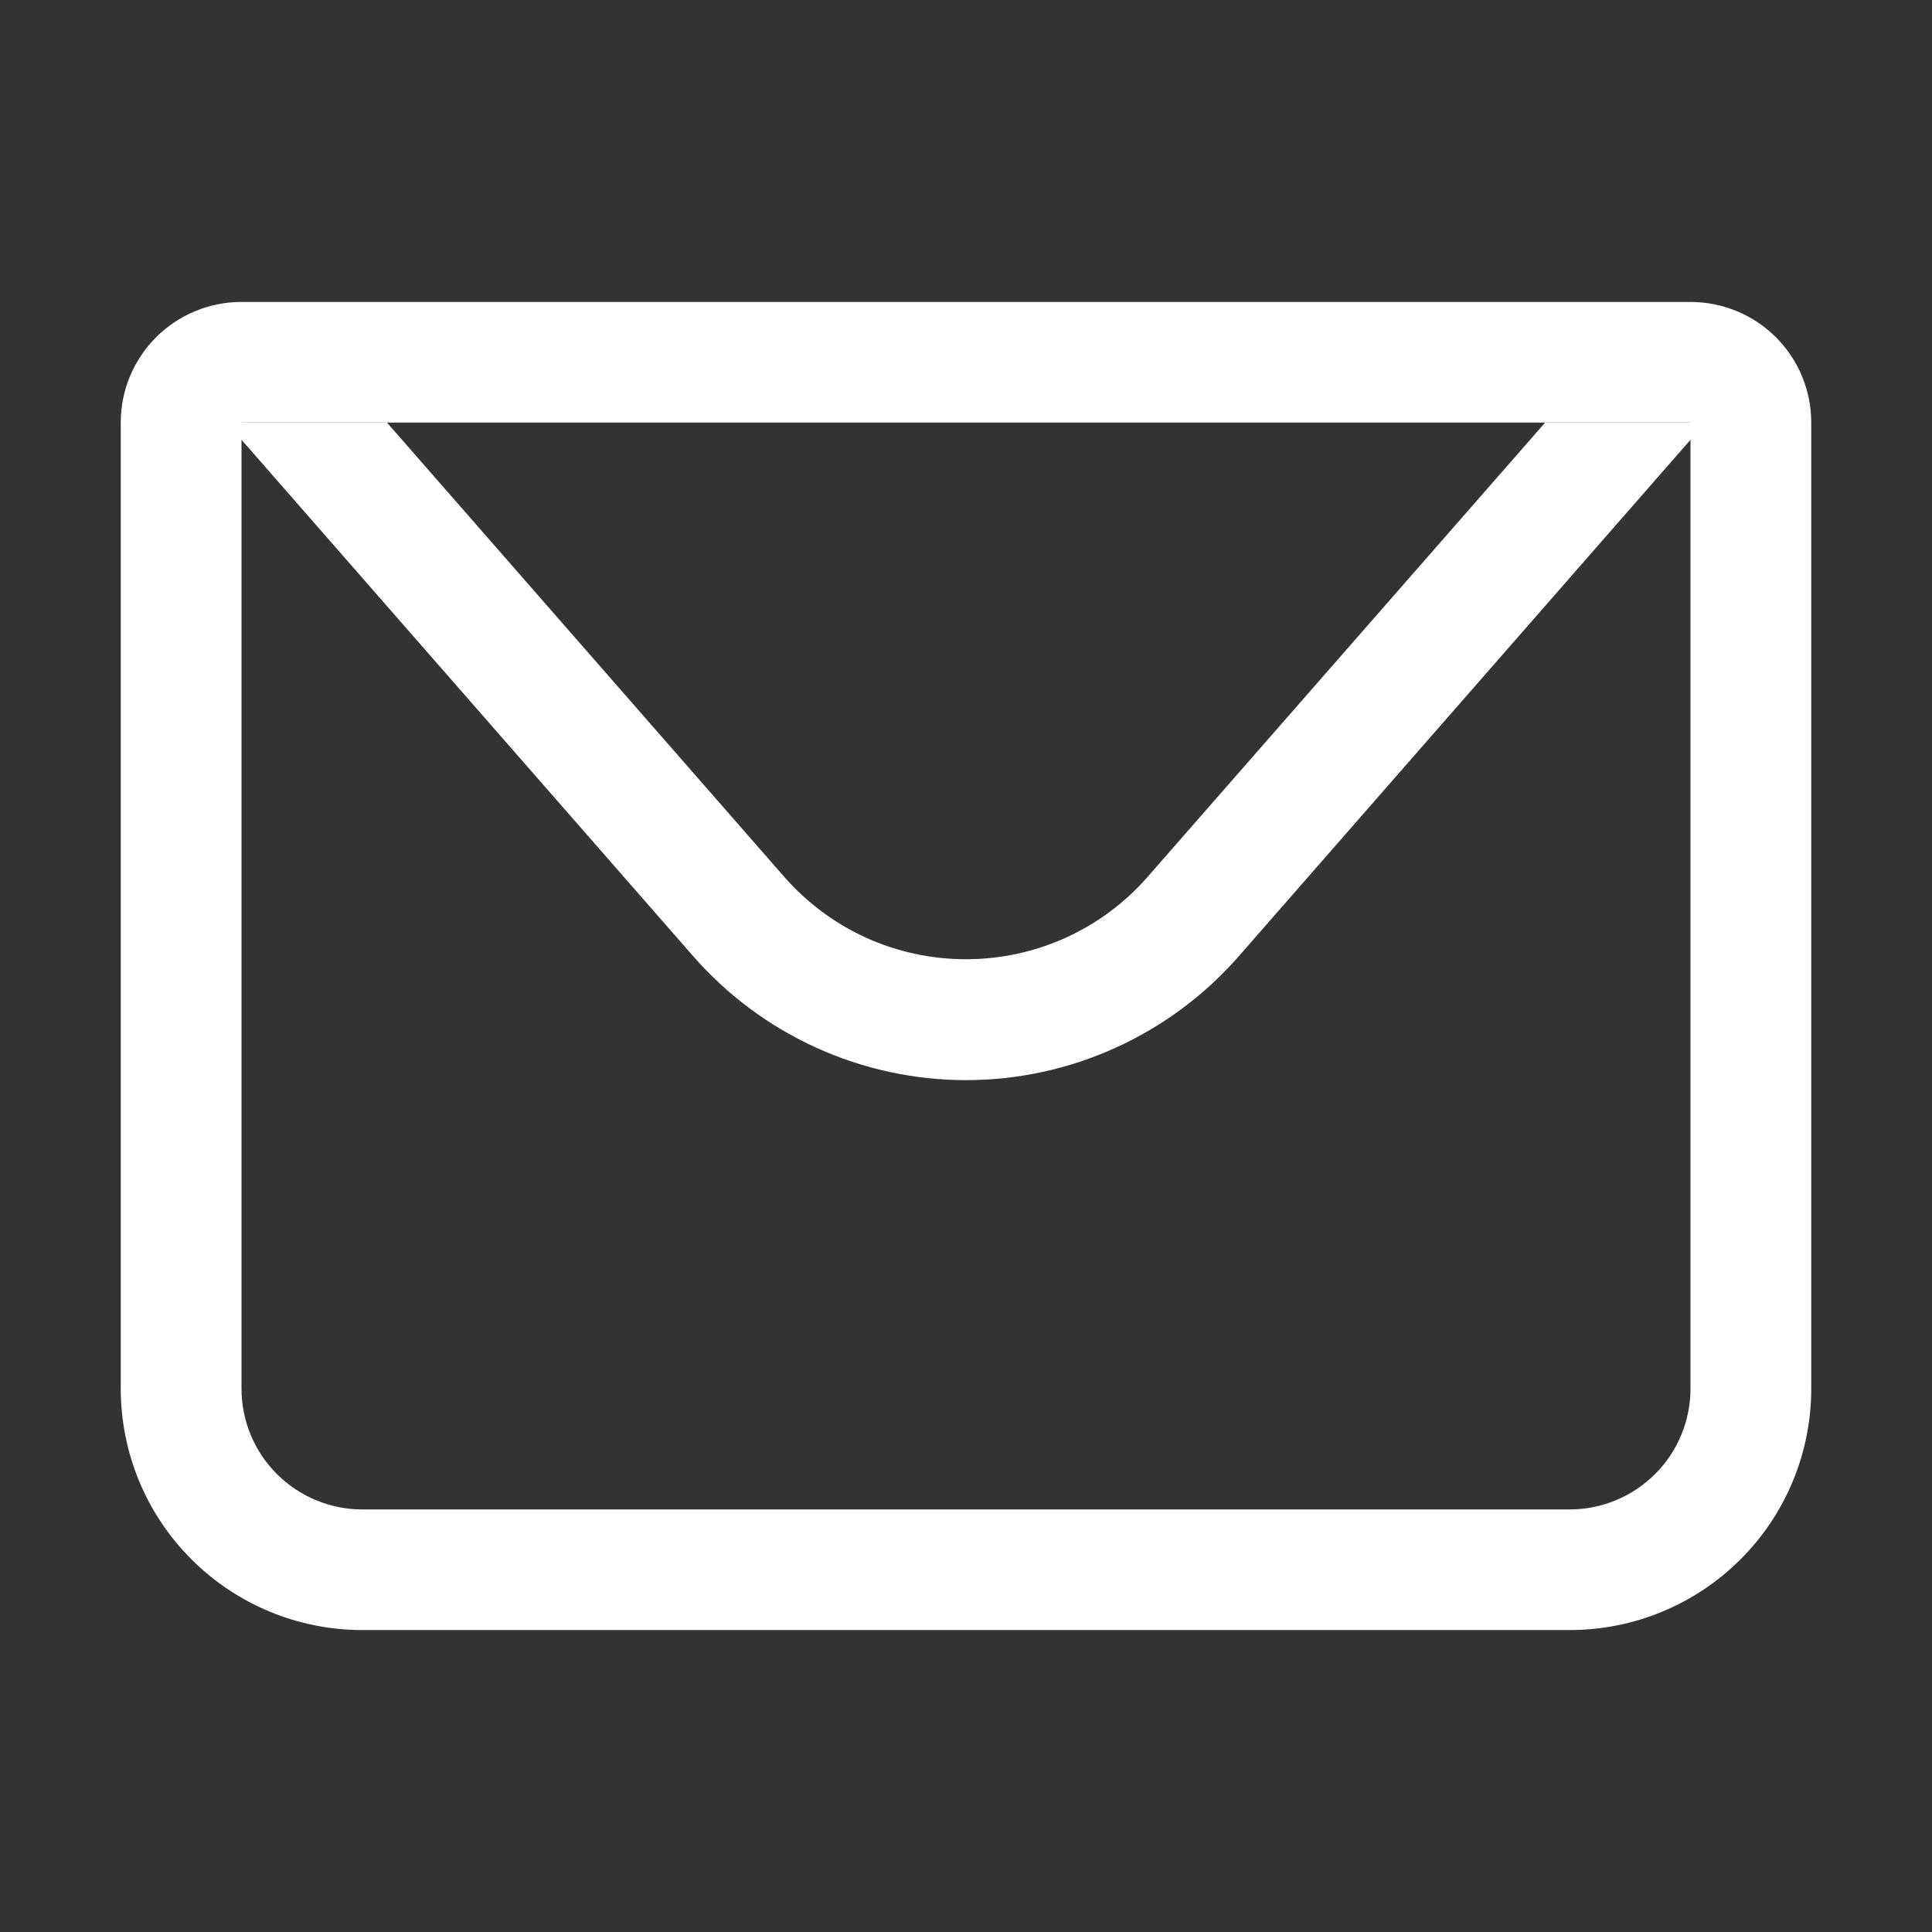
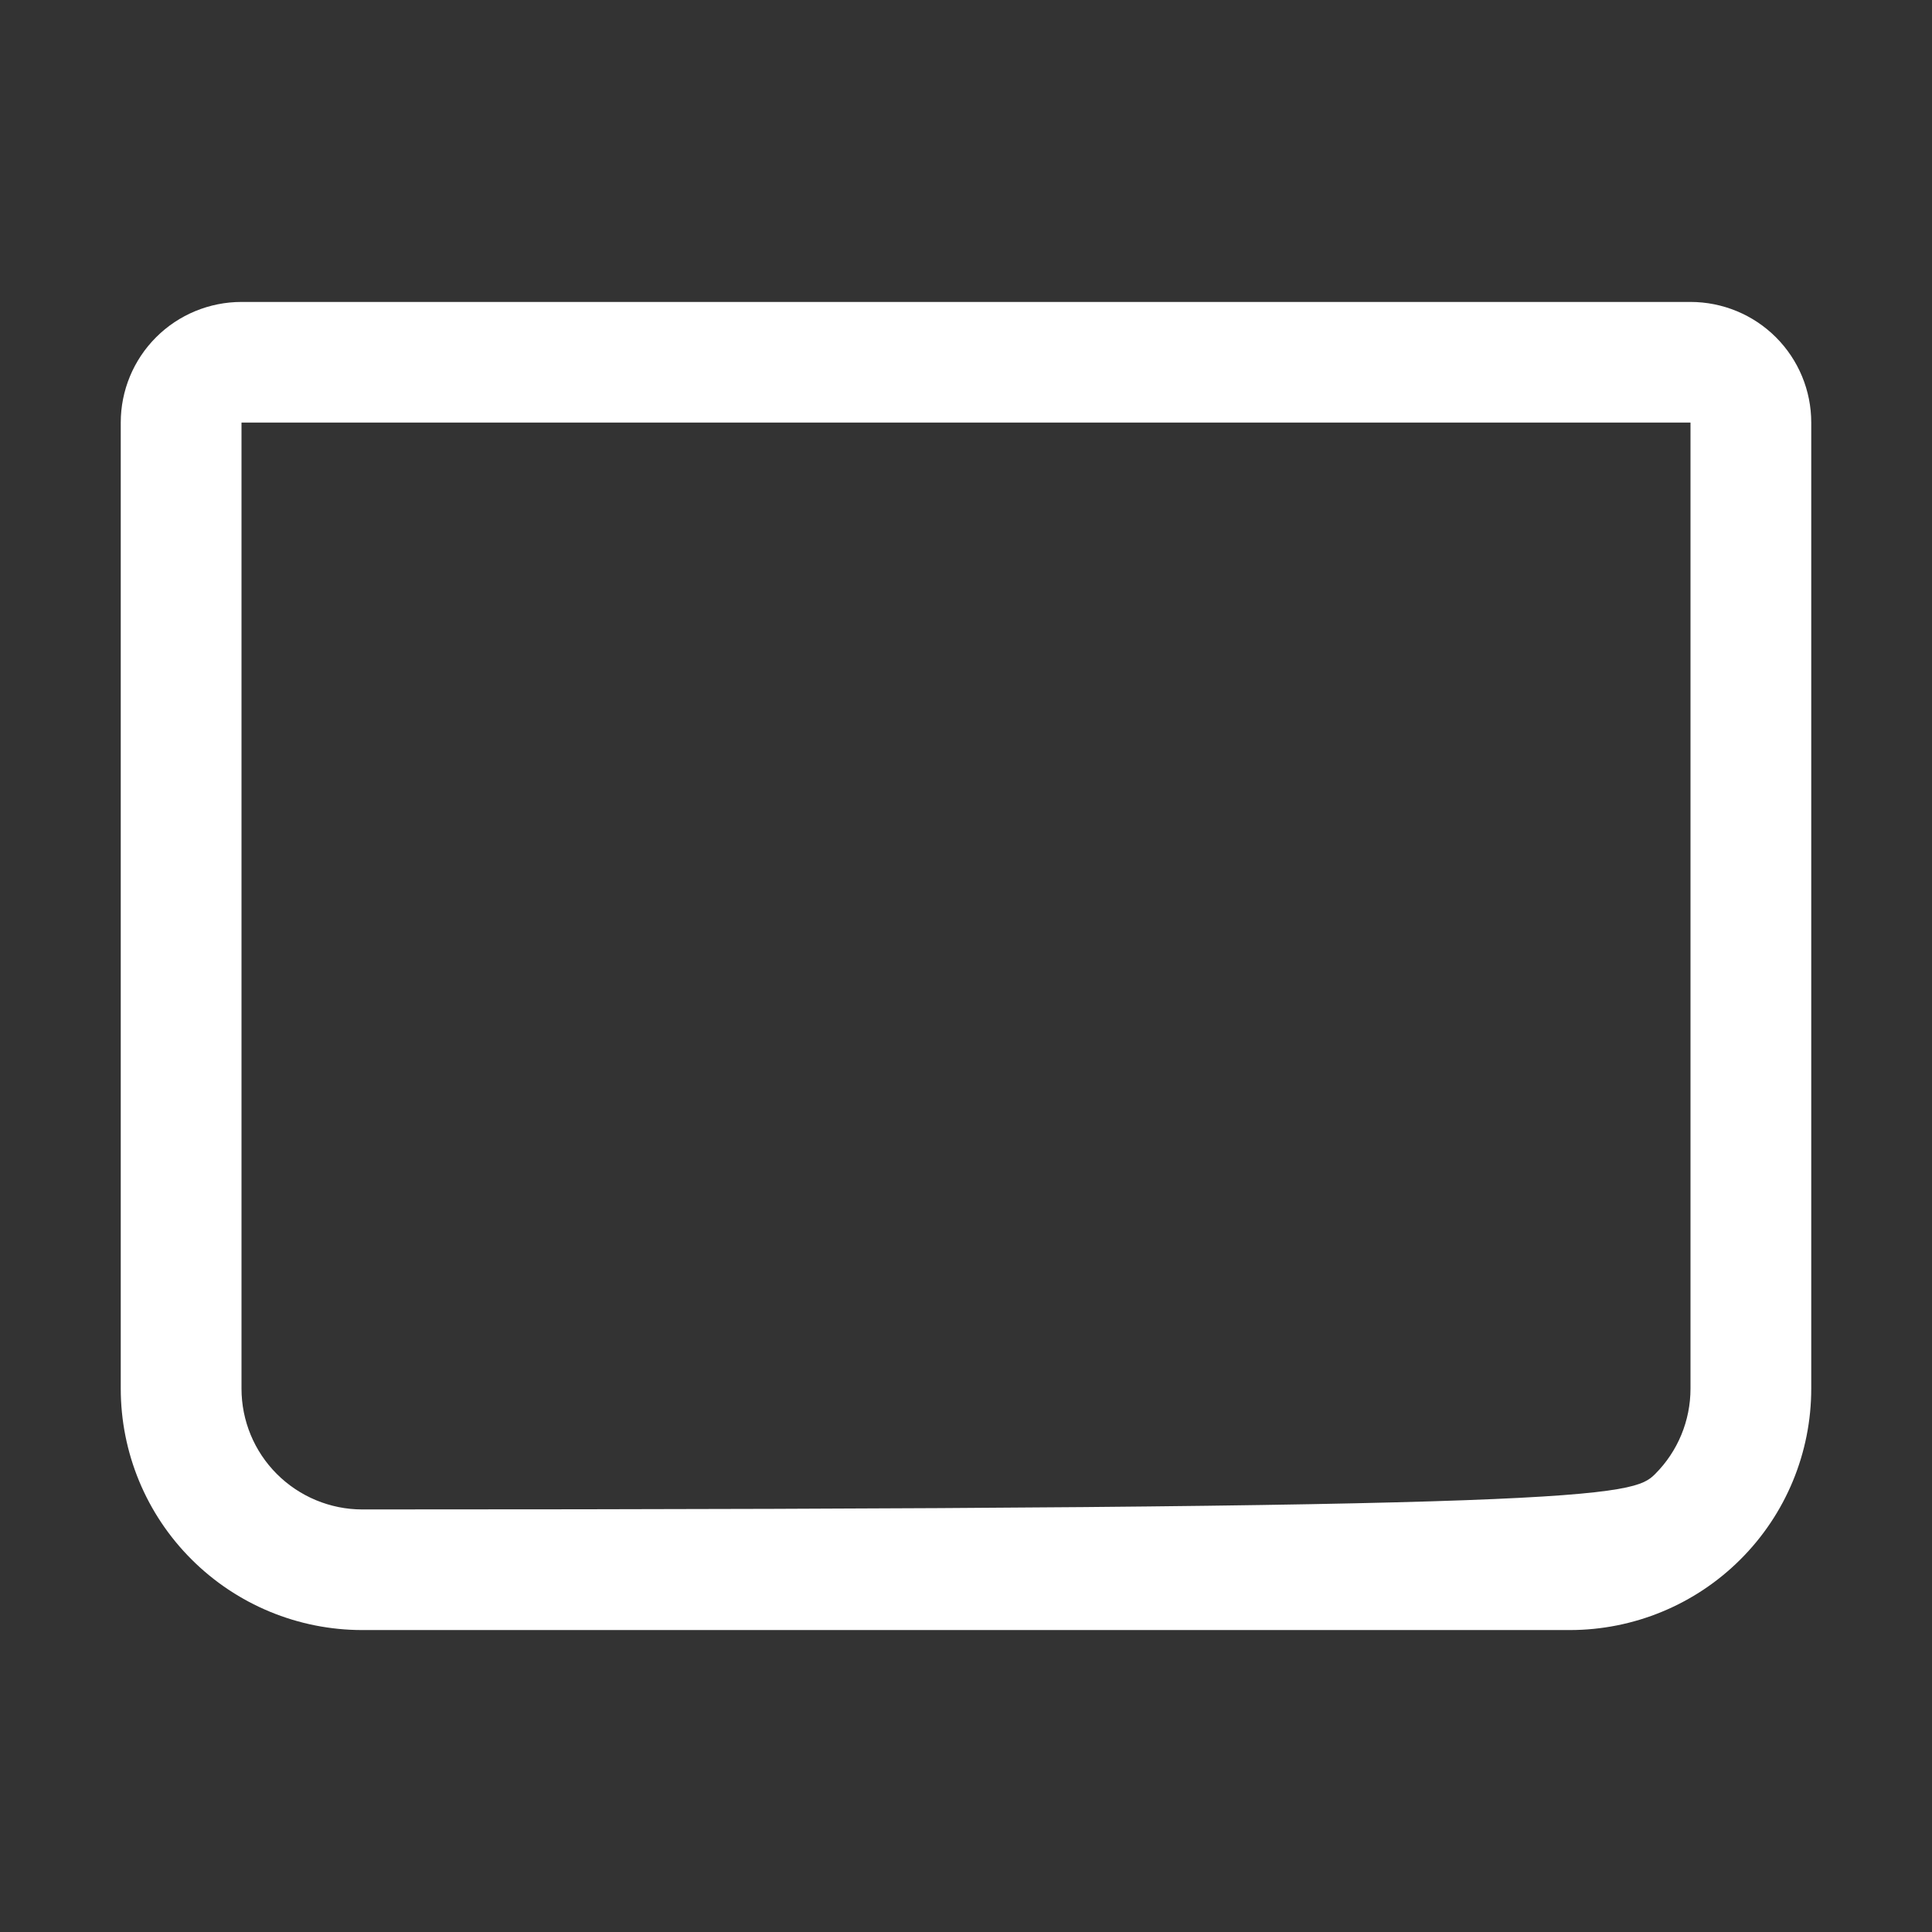
<svg xmlns="http://www.w3.org/2000/svg" width="14" height="14" viewBox="0 0 14 14" fill="none">
  <rect x="0" y="0" width="14" height="14" fill="#333333" stroke="none" />
-   <path d="M1.75 3.062V10.062C1.75 10.295 1.842 10.517 2.006 10.681C2.17 10.845 2.393 10.938 2.625 10.938H11.375C11.607 10.938 11.83 10.845 11.994 10.681C12.158 10.517 12.25 10.295 12.25 10.062V3.062H1.75ZM1.75 2.188H12.25C12.482 2.188 12.705 2.28 12.869 2.444C13.033 2.608 13.125 2.83 13.125 3.062V10.062C13.125 10.527 12.941 10.972 12.612 11.3C12.284 11.628 11.839 11.812 11.375 11.812H2.625C2.161 11.812 1.716 11.628 1.388 11.3C1.059 10.972 0.875 10.527 0.875 10.062V3.062C0.875 2.83 0.967 2.608 1.131 2.444C1.295 2.28 1.518 2.188 1.75 2.188Z" fill="white" />
-   <path d="M12.359 3.062L8.976 6.93C8.729 7.212 8.426 7.437 8.085 7.592C7.744 7.747 7.374 7.827 7 7.827C6.626 7.827 6.256 7.747 5.915 7.592C5.574 7.437 5.271 7.212 5.024 6.93L1.641 3.062H12.359ZM2.804 3.062L5.682 6.353C5.847 6.541 6.049 6.692 6.276 6.795C6.503 6.898 6.75 6.951 7 6.951C7.249 6.951 7.496 6.898 7.723 6.795C7.95 6.692 8.153 6.541 8.317 6.353L11.197 3.062H2.804Z" fill="white" />
+   <path d="M1.75 3.062V10.062C1.75 10.295 1.842 10.517 2.006 10.681C2.17 10.845 2.393 10.938 2.625 10.938C11.607 10.938 11.83 10.845 11.994 10.681C12.158 10.517 12.25 10.295 12.25 10.062V3.062H1.75ZM1.75 2.188H12.25C12.482 2.188 12.705 2.28 12.869 2.444C13.033 2.608 13.125 2.83 13.125 3.062V10.062C13.125 10.527 12.941 10.972 12.612 11.3C12.284 11.628 11.839 11.812 11.375 11.812H2.625C2.161 11.812 1.716 11.628 1.388 11.3C1.059 10.972 0.875 10.527 0.875 10.062V3.062C0.875 2.83 0.967 2.608 1.131 2.444C1.295 2.28 1.518 2.188 1.75 2.188Z" fill="white" />
</svg>